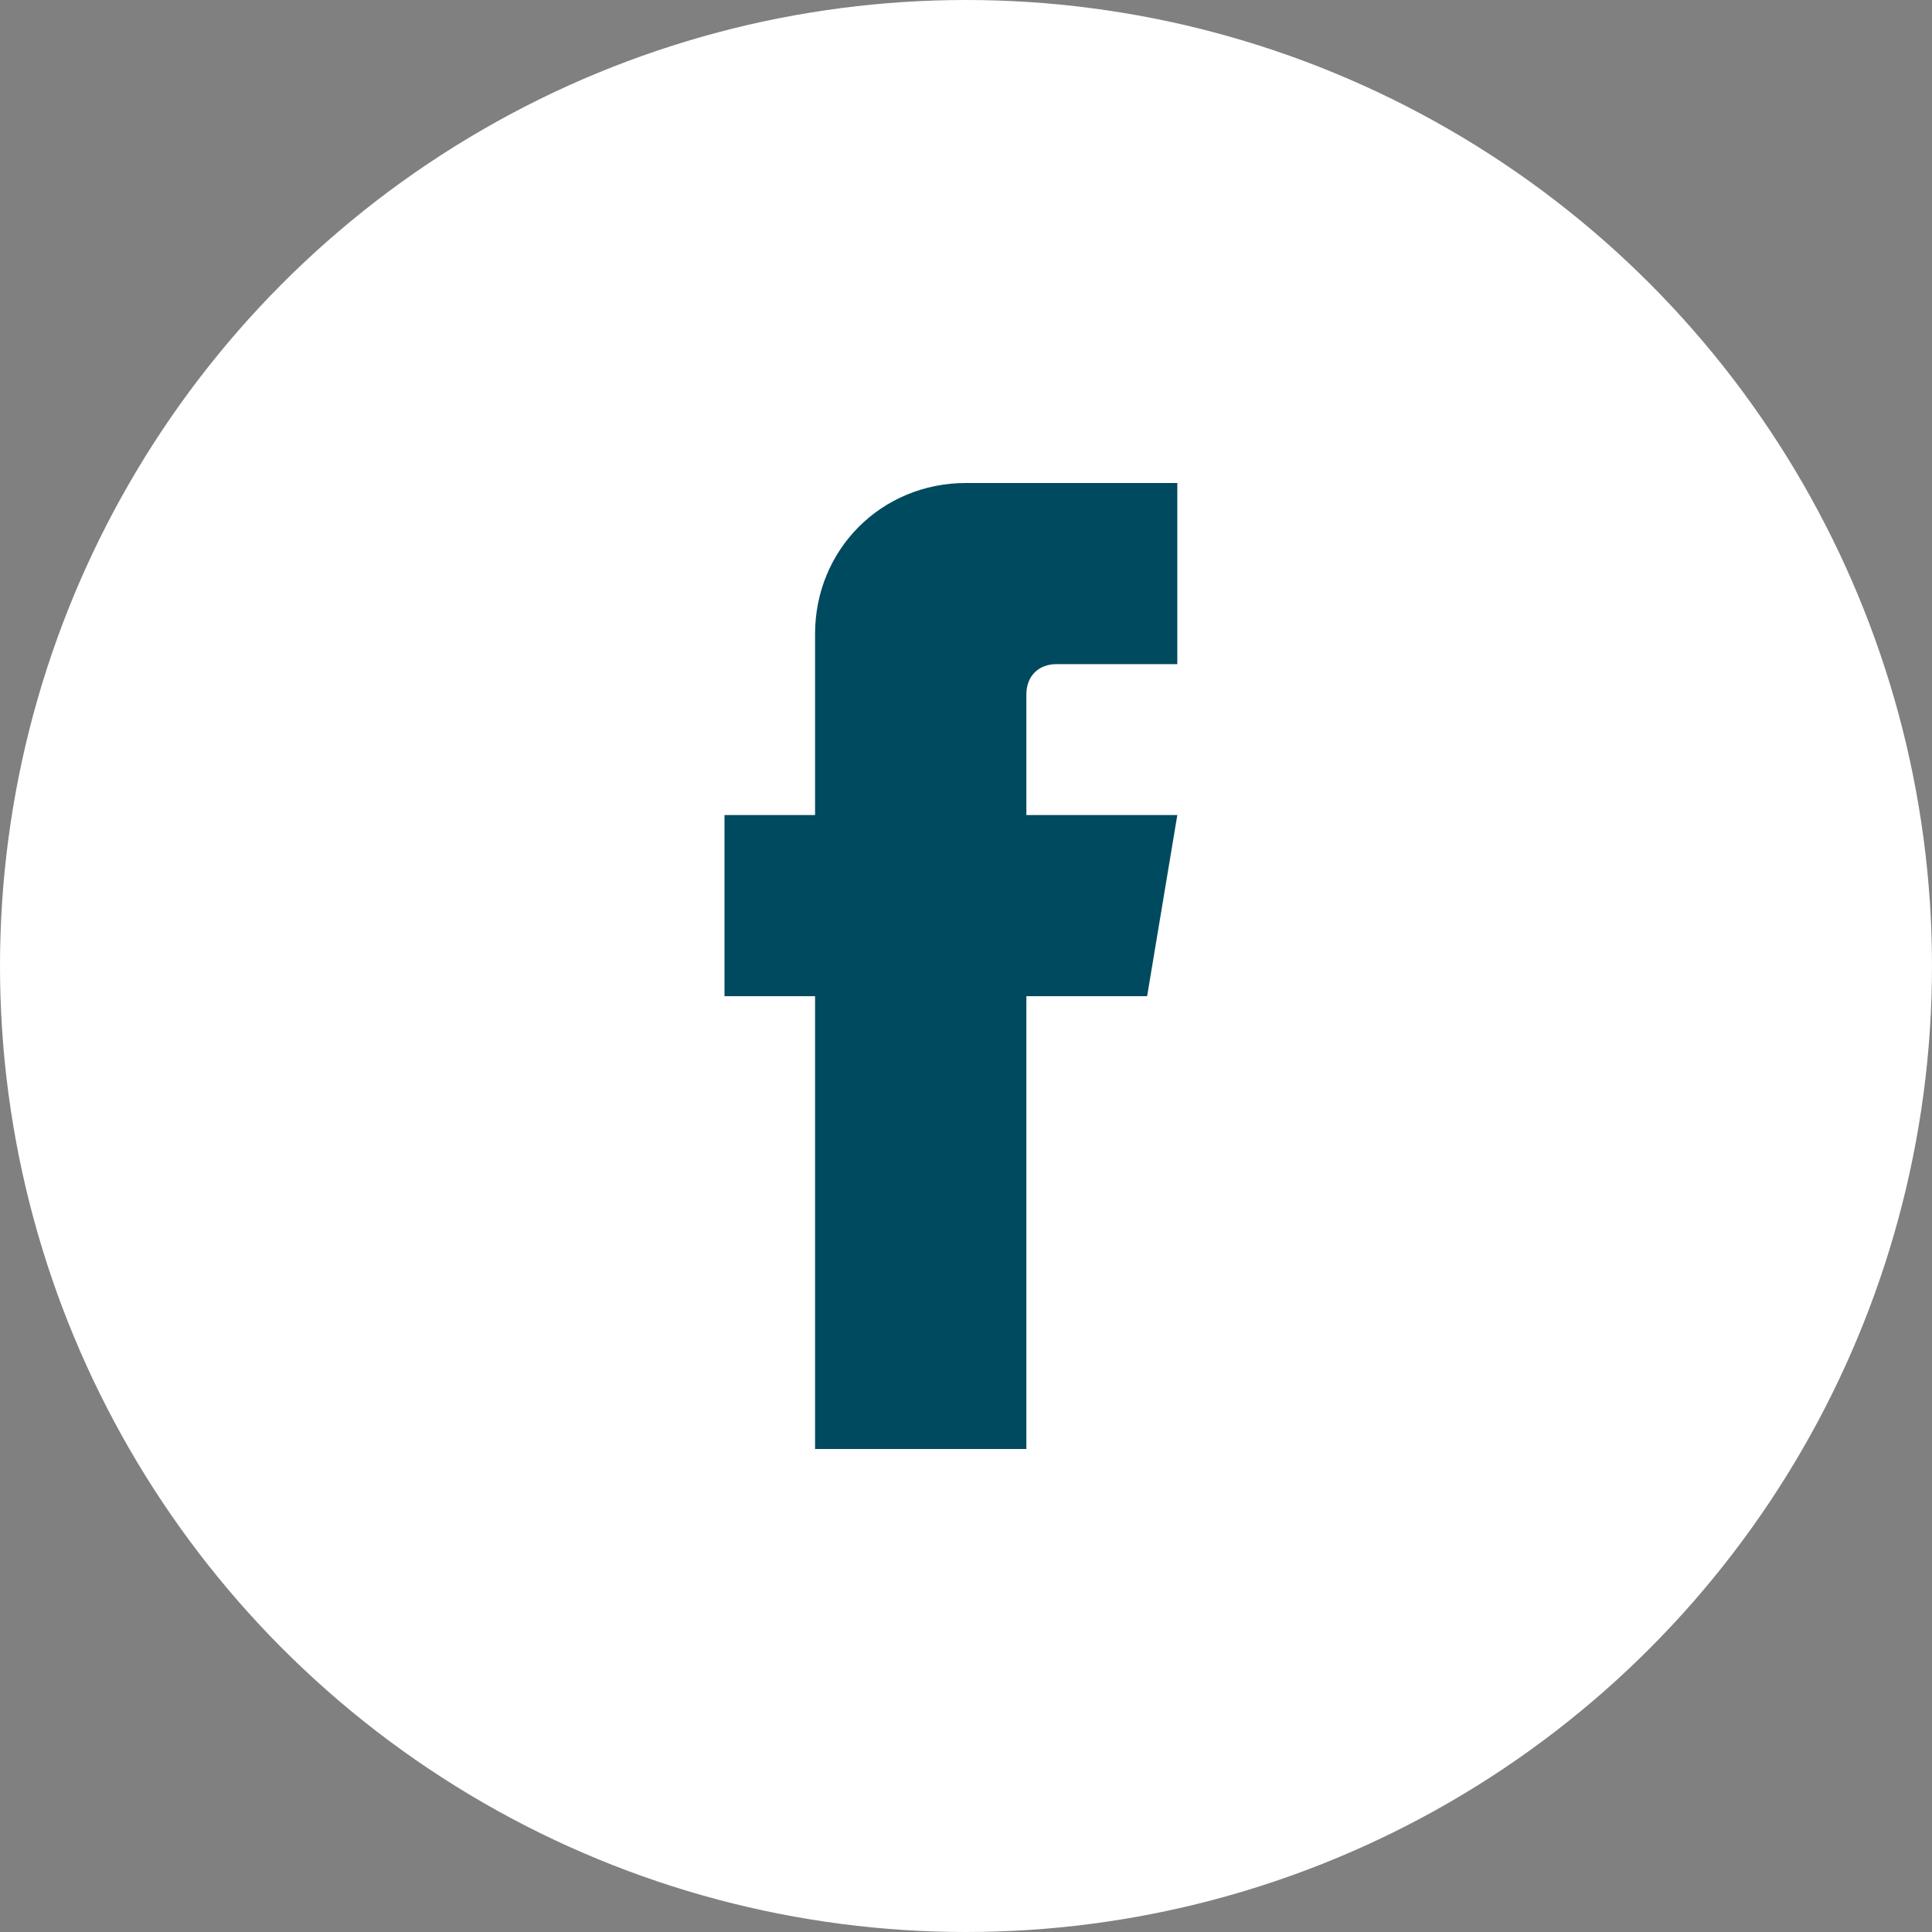
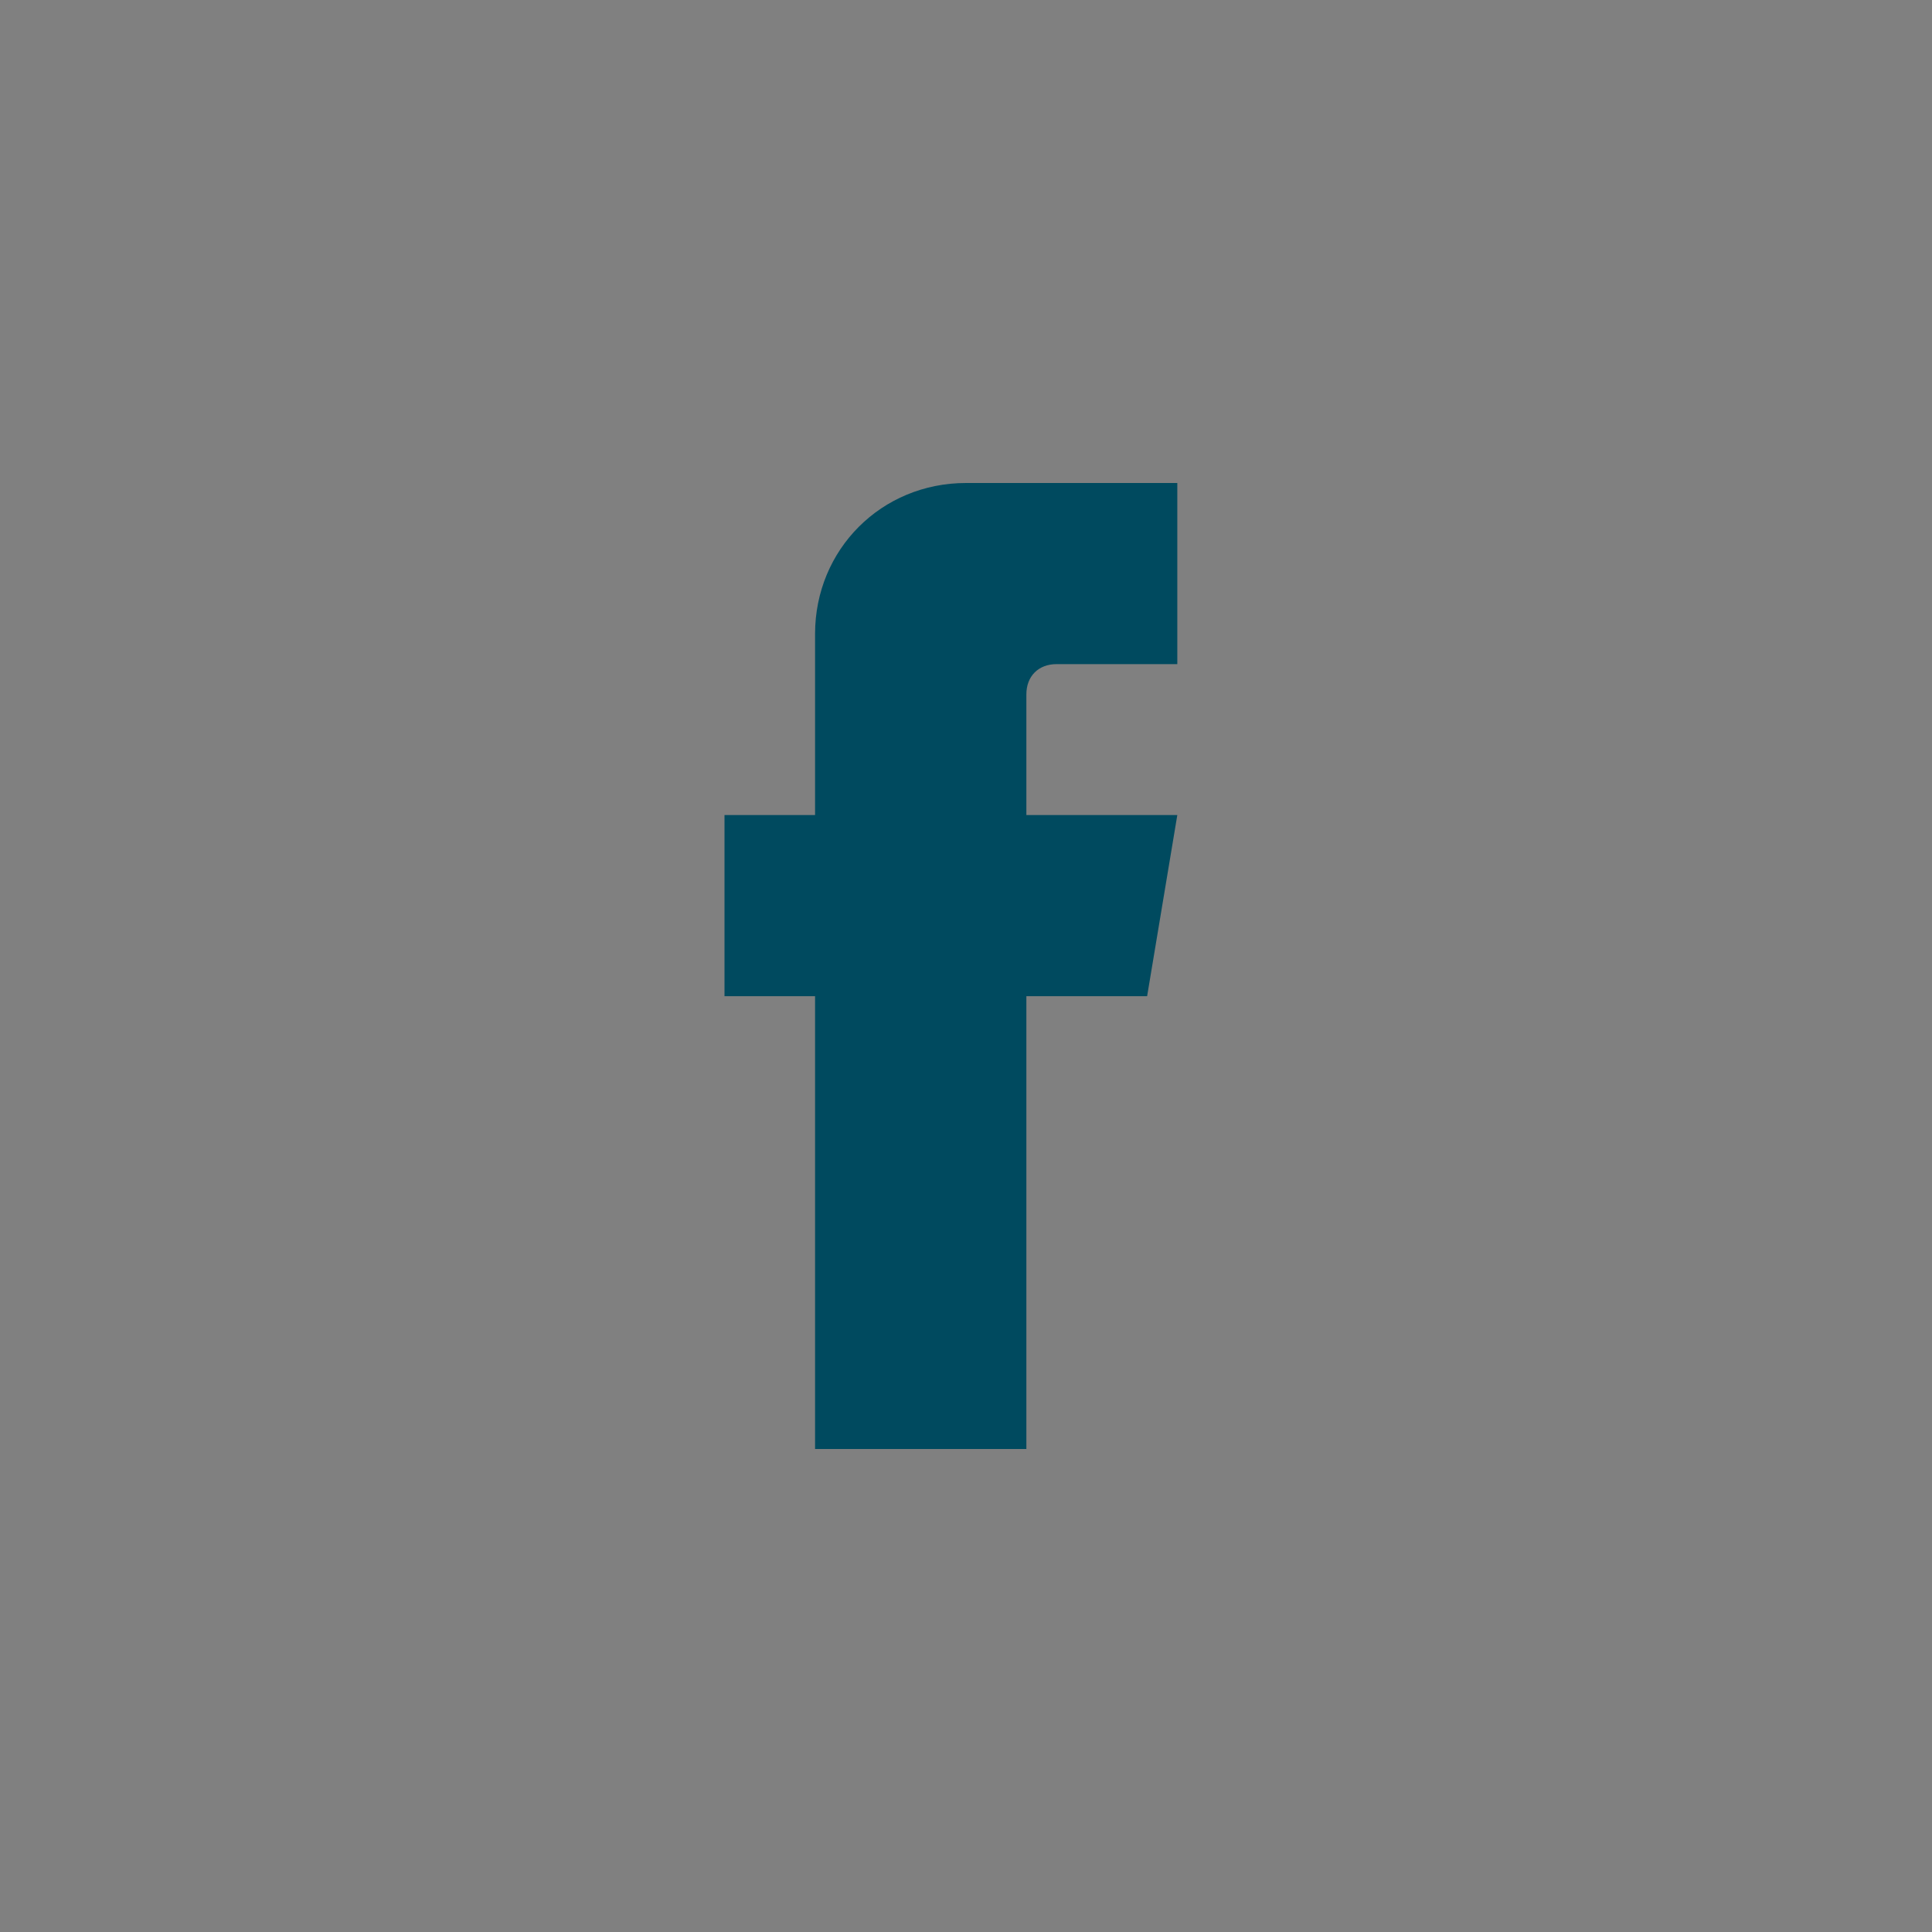
<svg xmlns="http://www.w3.org/2000/svg" style="overflow:visible;enable-background:new 0 0 32 32" viewBox="0 0 32 32" xml:space="preserve">
  <rect x="0" y="0" width="32" height="32" fill="#808080" stroke="none" />
  <g>
    <g id="Facebook_2_">
      <g id="Facebook_1_">
-         <circle cx="16" cy="16" id="BG" r="16" style="fill:#ffffff;" />
        <path d="M17,11.5c0-0.3,0.2-0.5,0.5-0.5h2V8H16c-1.4,0-2.5,1.1-2.5,2.5        v3H12v3h1.5V24H17v-7.5h2l0.5-3H17V11.5z" id="Facebook" style="fill:#004a5f;" />
      </g>
    </g>
  </g>
</svg>